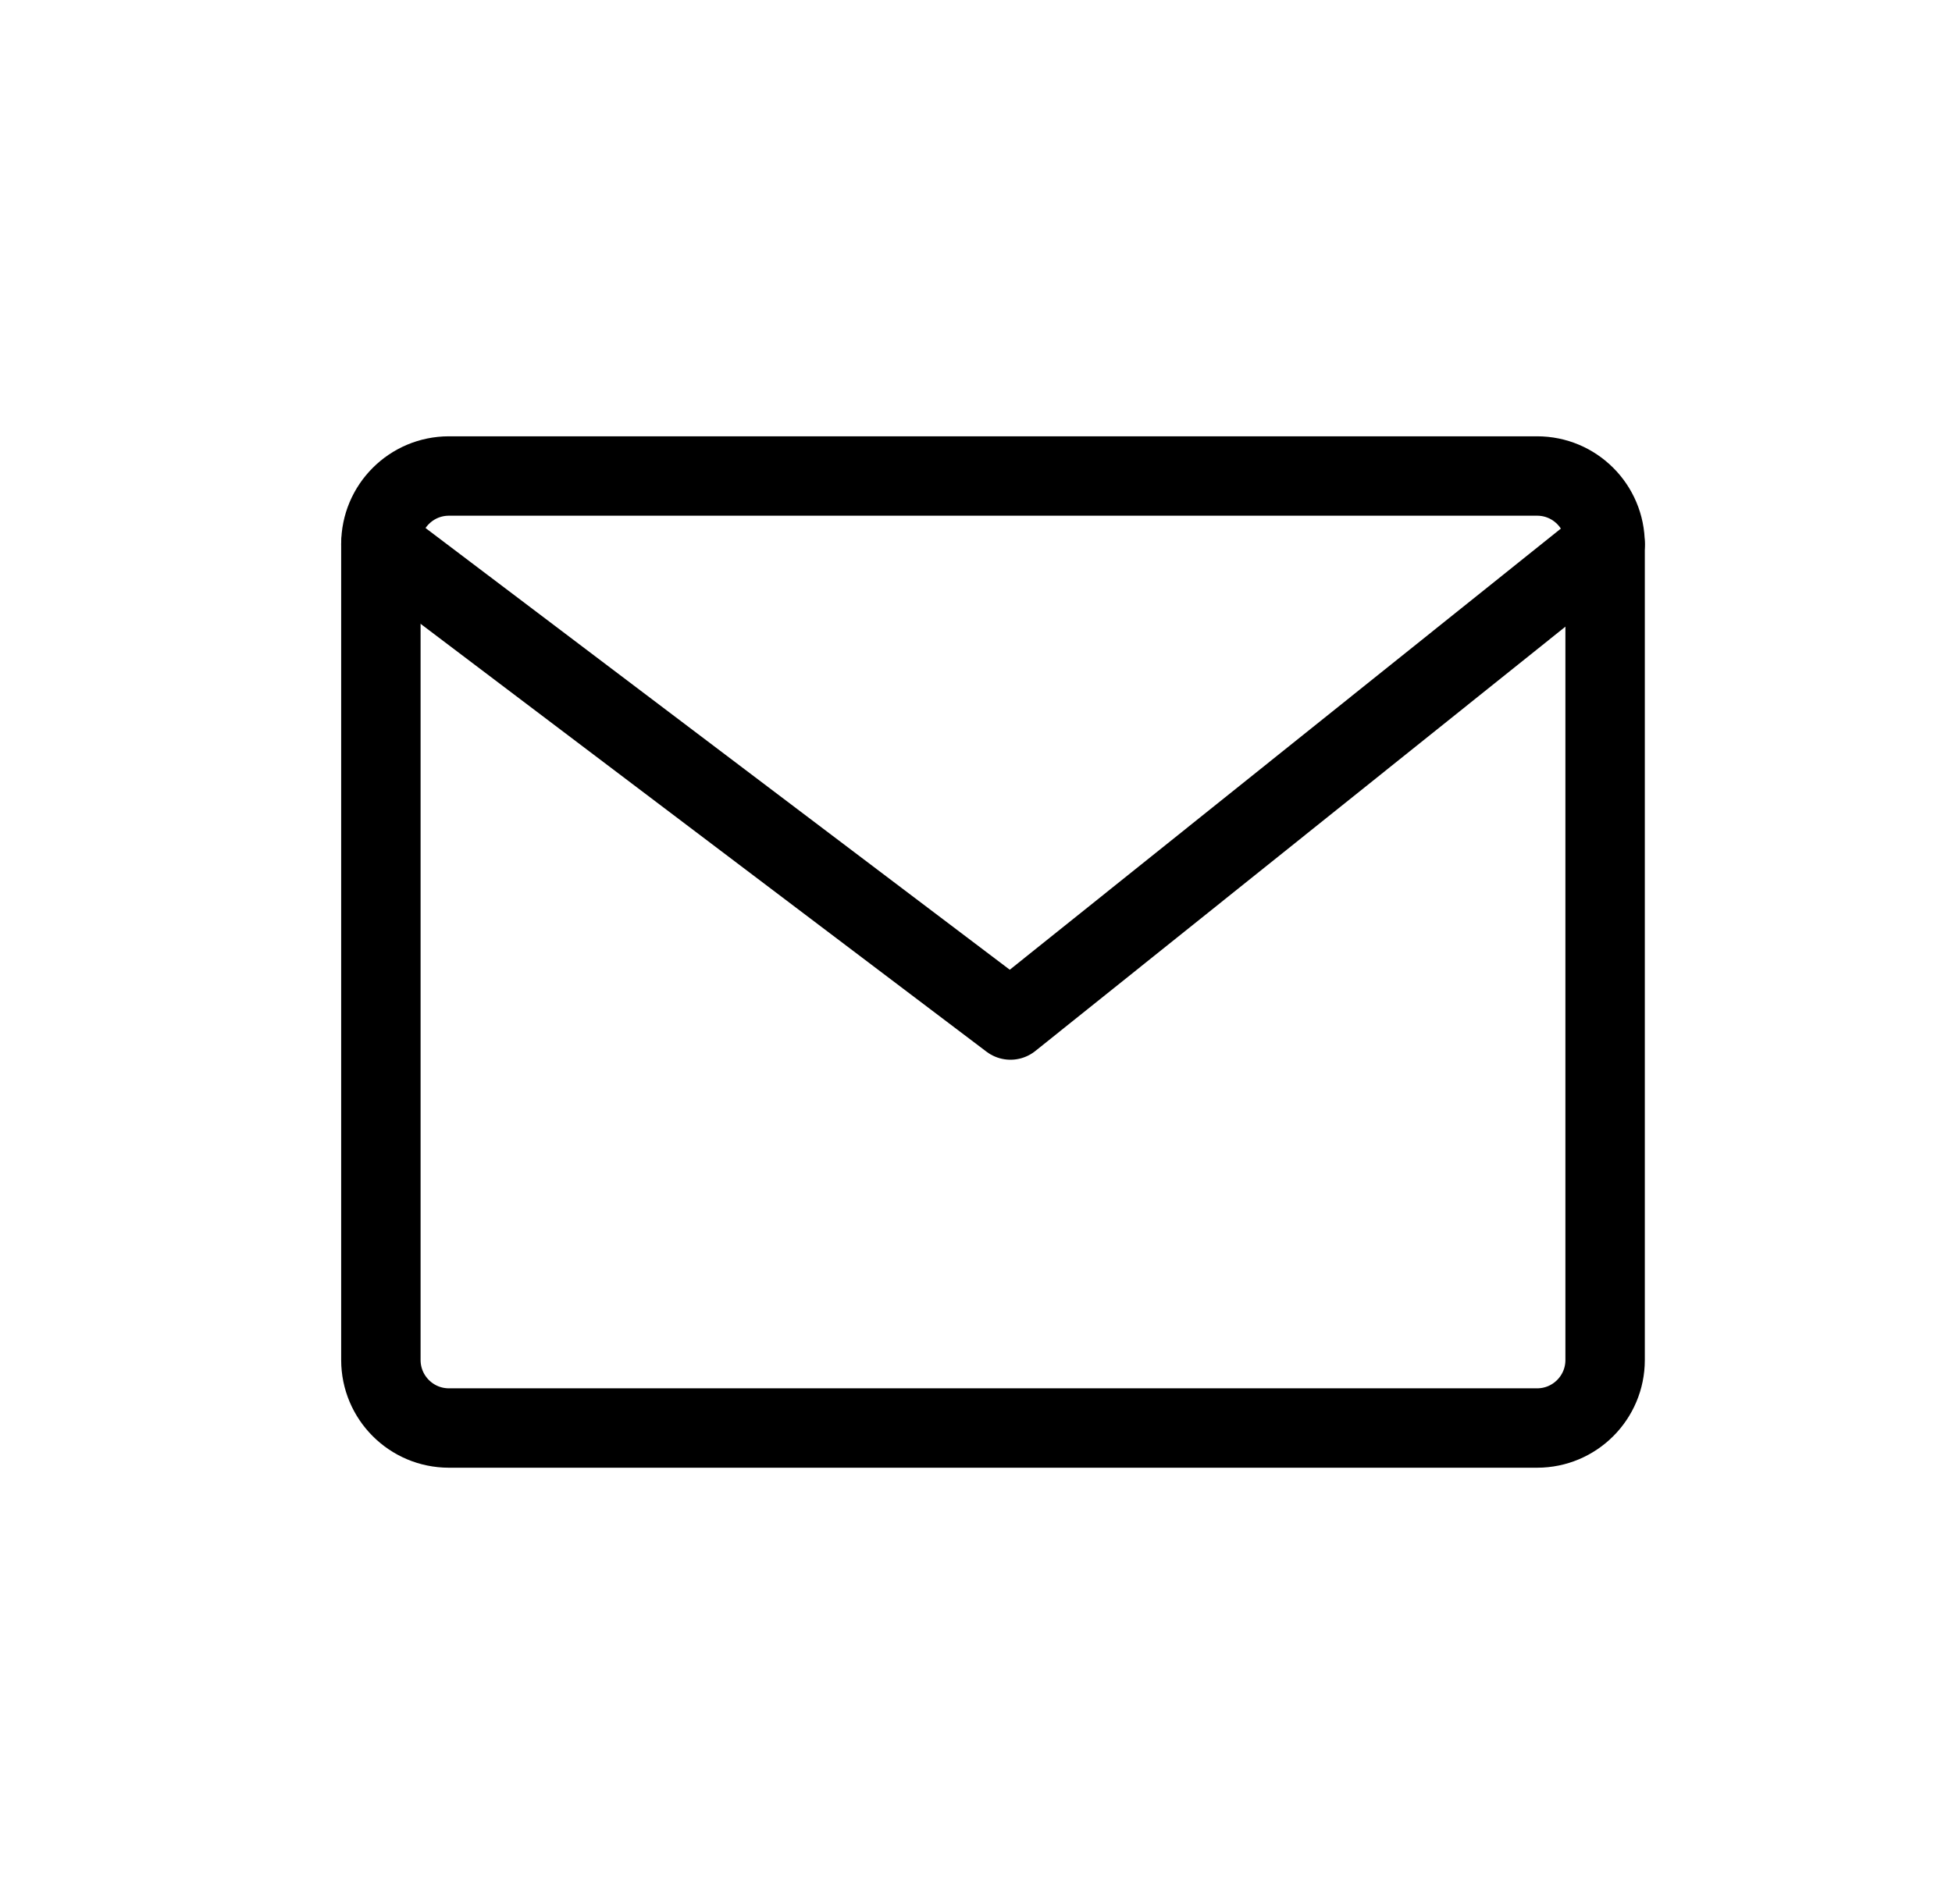
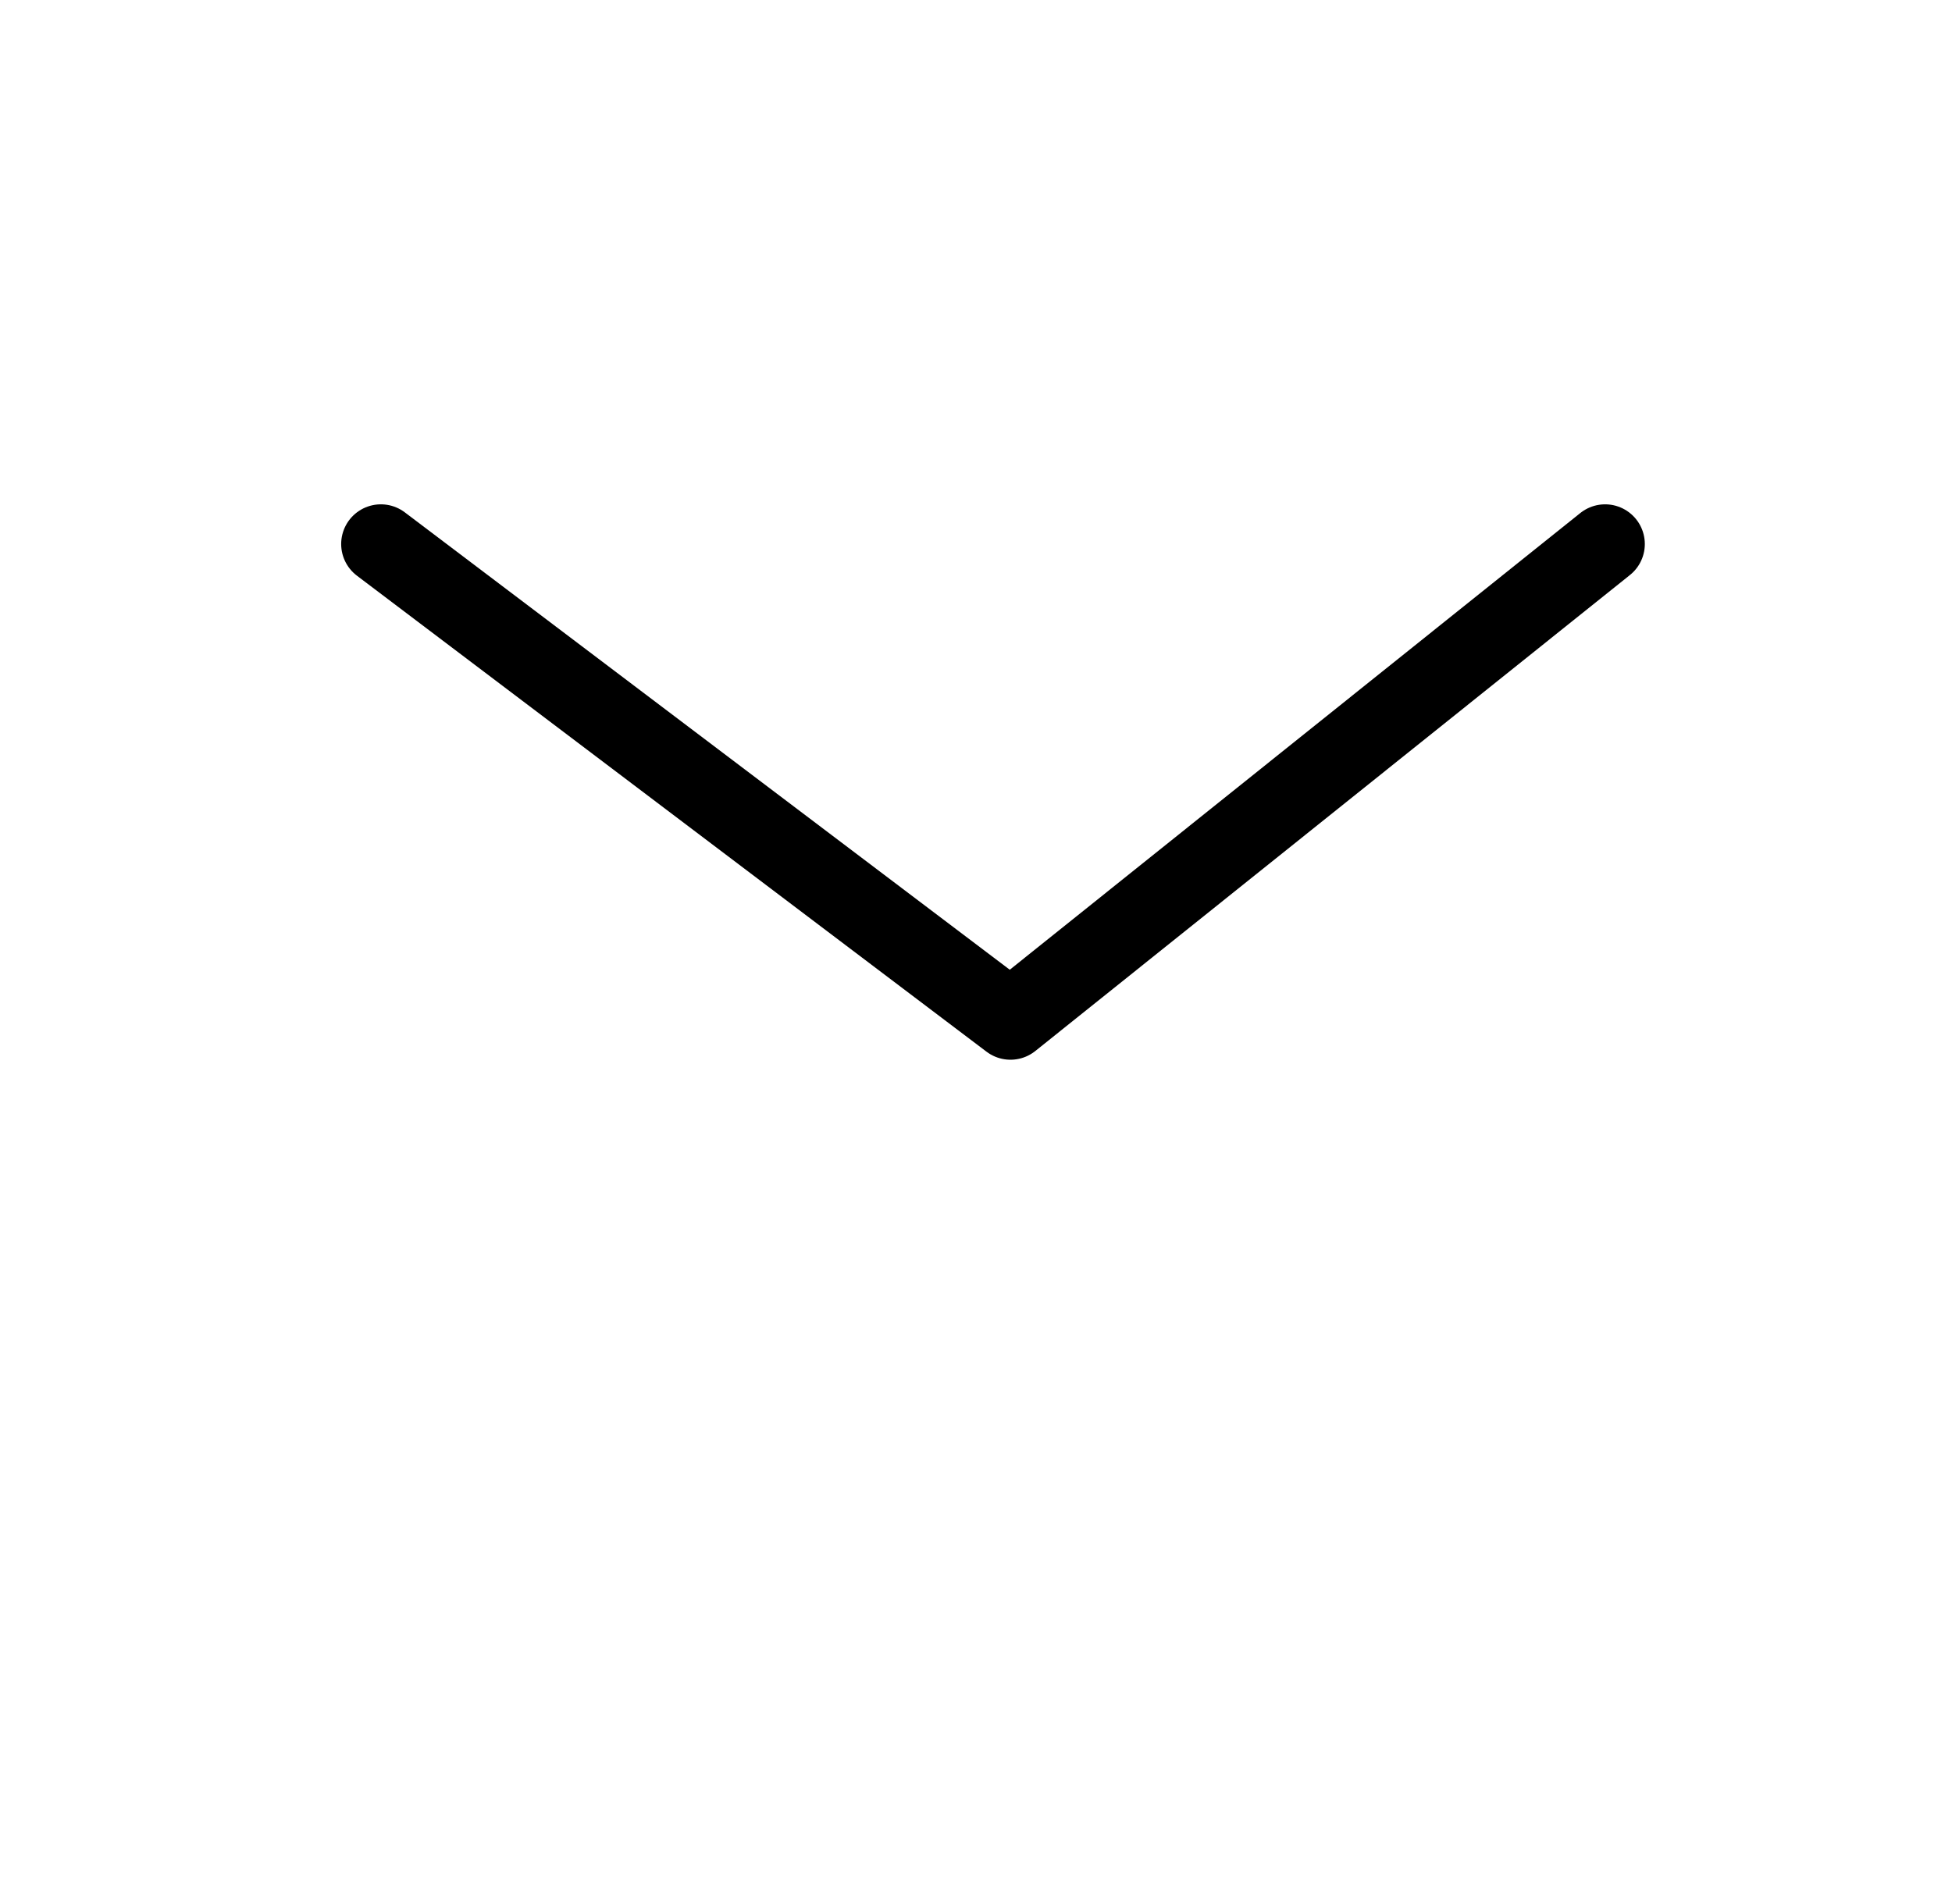
<svg xmlns="http://www.w3.org/2000/svg" width="41" height="40" viewBox="0 0 41 40" fill="none">
-   <path d="M32.286 10H9.429C8.64 10 8 10.64 8 11.429V28.571C8 29.36 8.64 30 9.429 30H32.286C33.075 30 33.714 29.36 33.714 28.571V11.429C33.714 10.64 33.075 10 32.286 10Z" stroke="black" stroke-width="1.668" stroke-linecap="round" stroke-linejoin="round" />
  <path d="M8 11.429L21.224 21.429L33.714 11.429" stroke="black" stroke-width="1.668" stroke-linecap="round" stroke-linejoin="round" />
</svg>